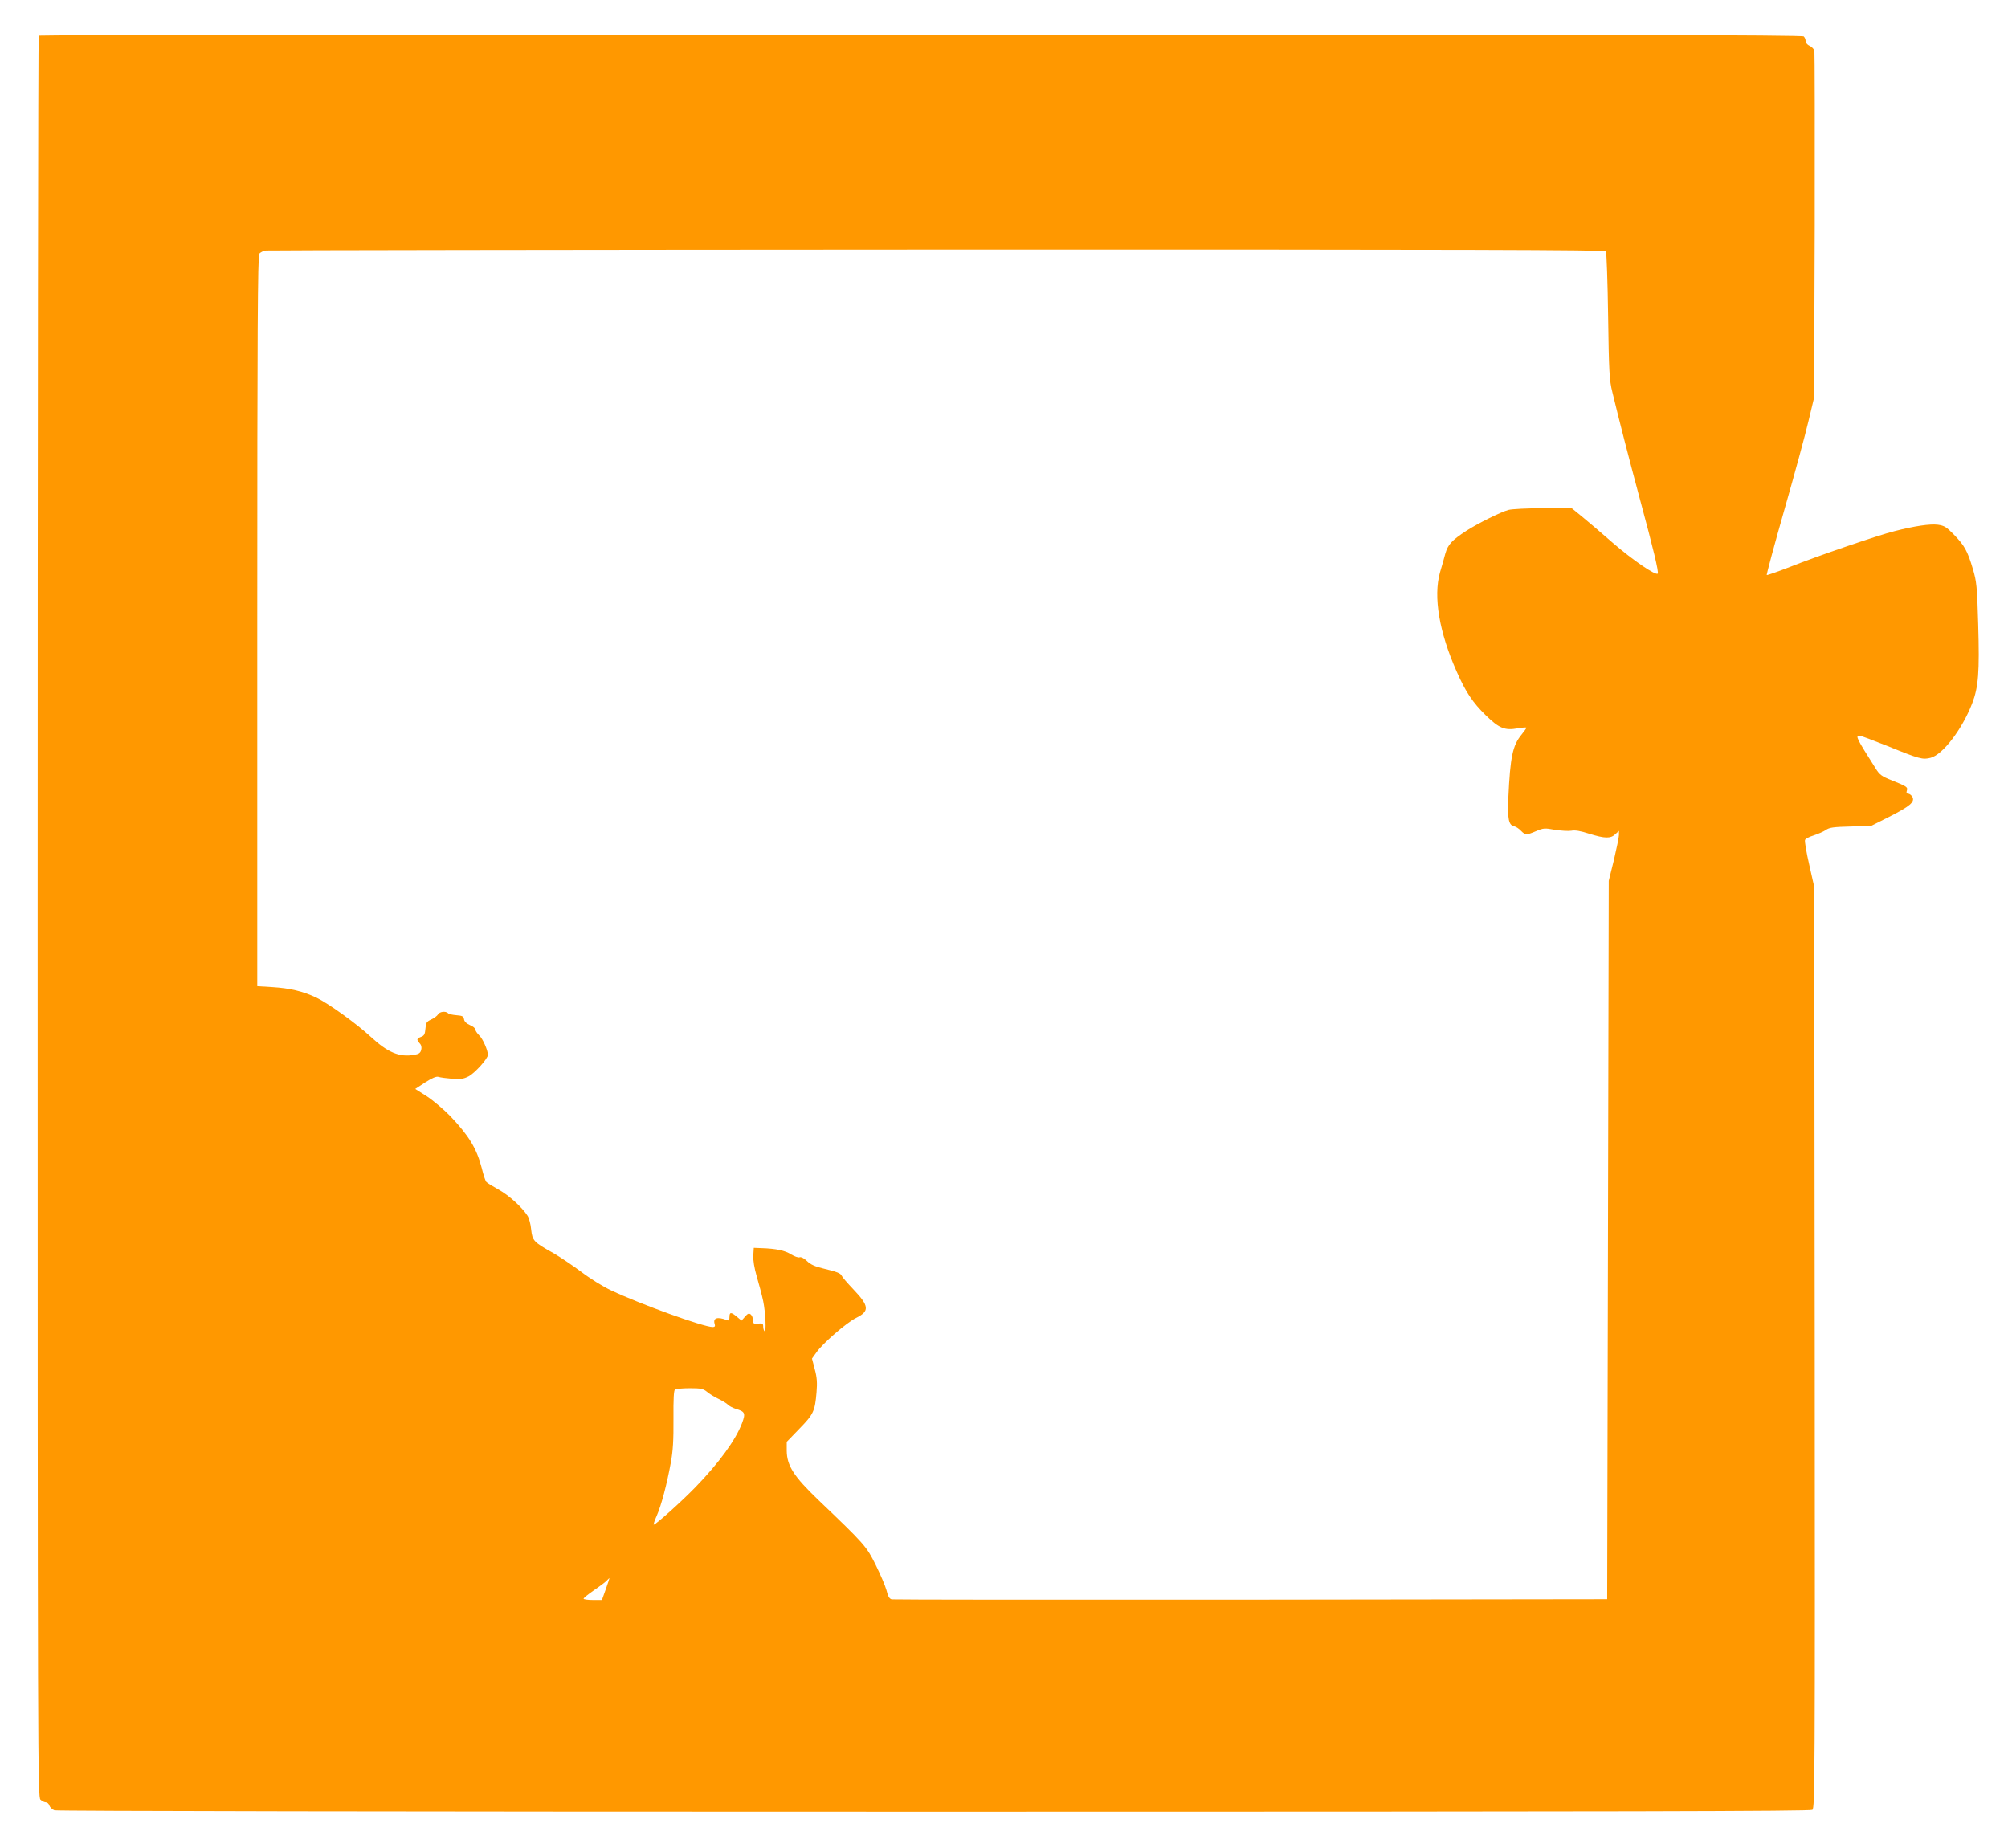
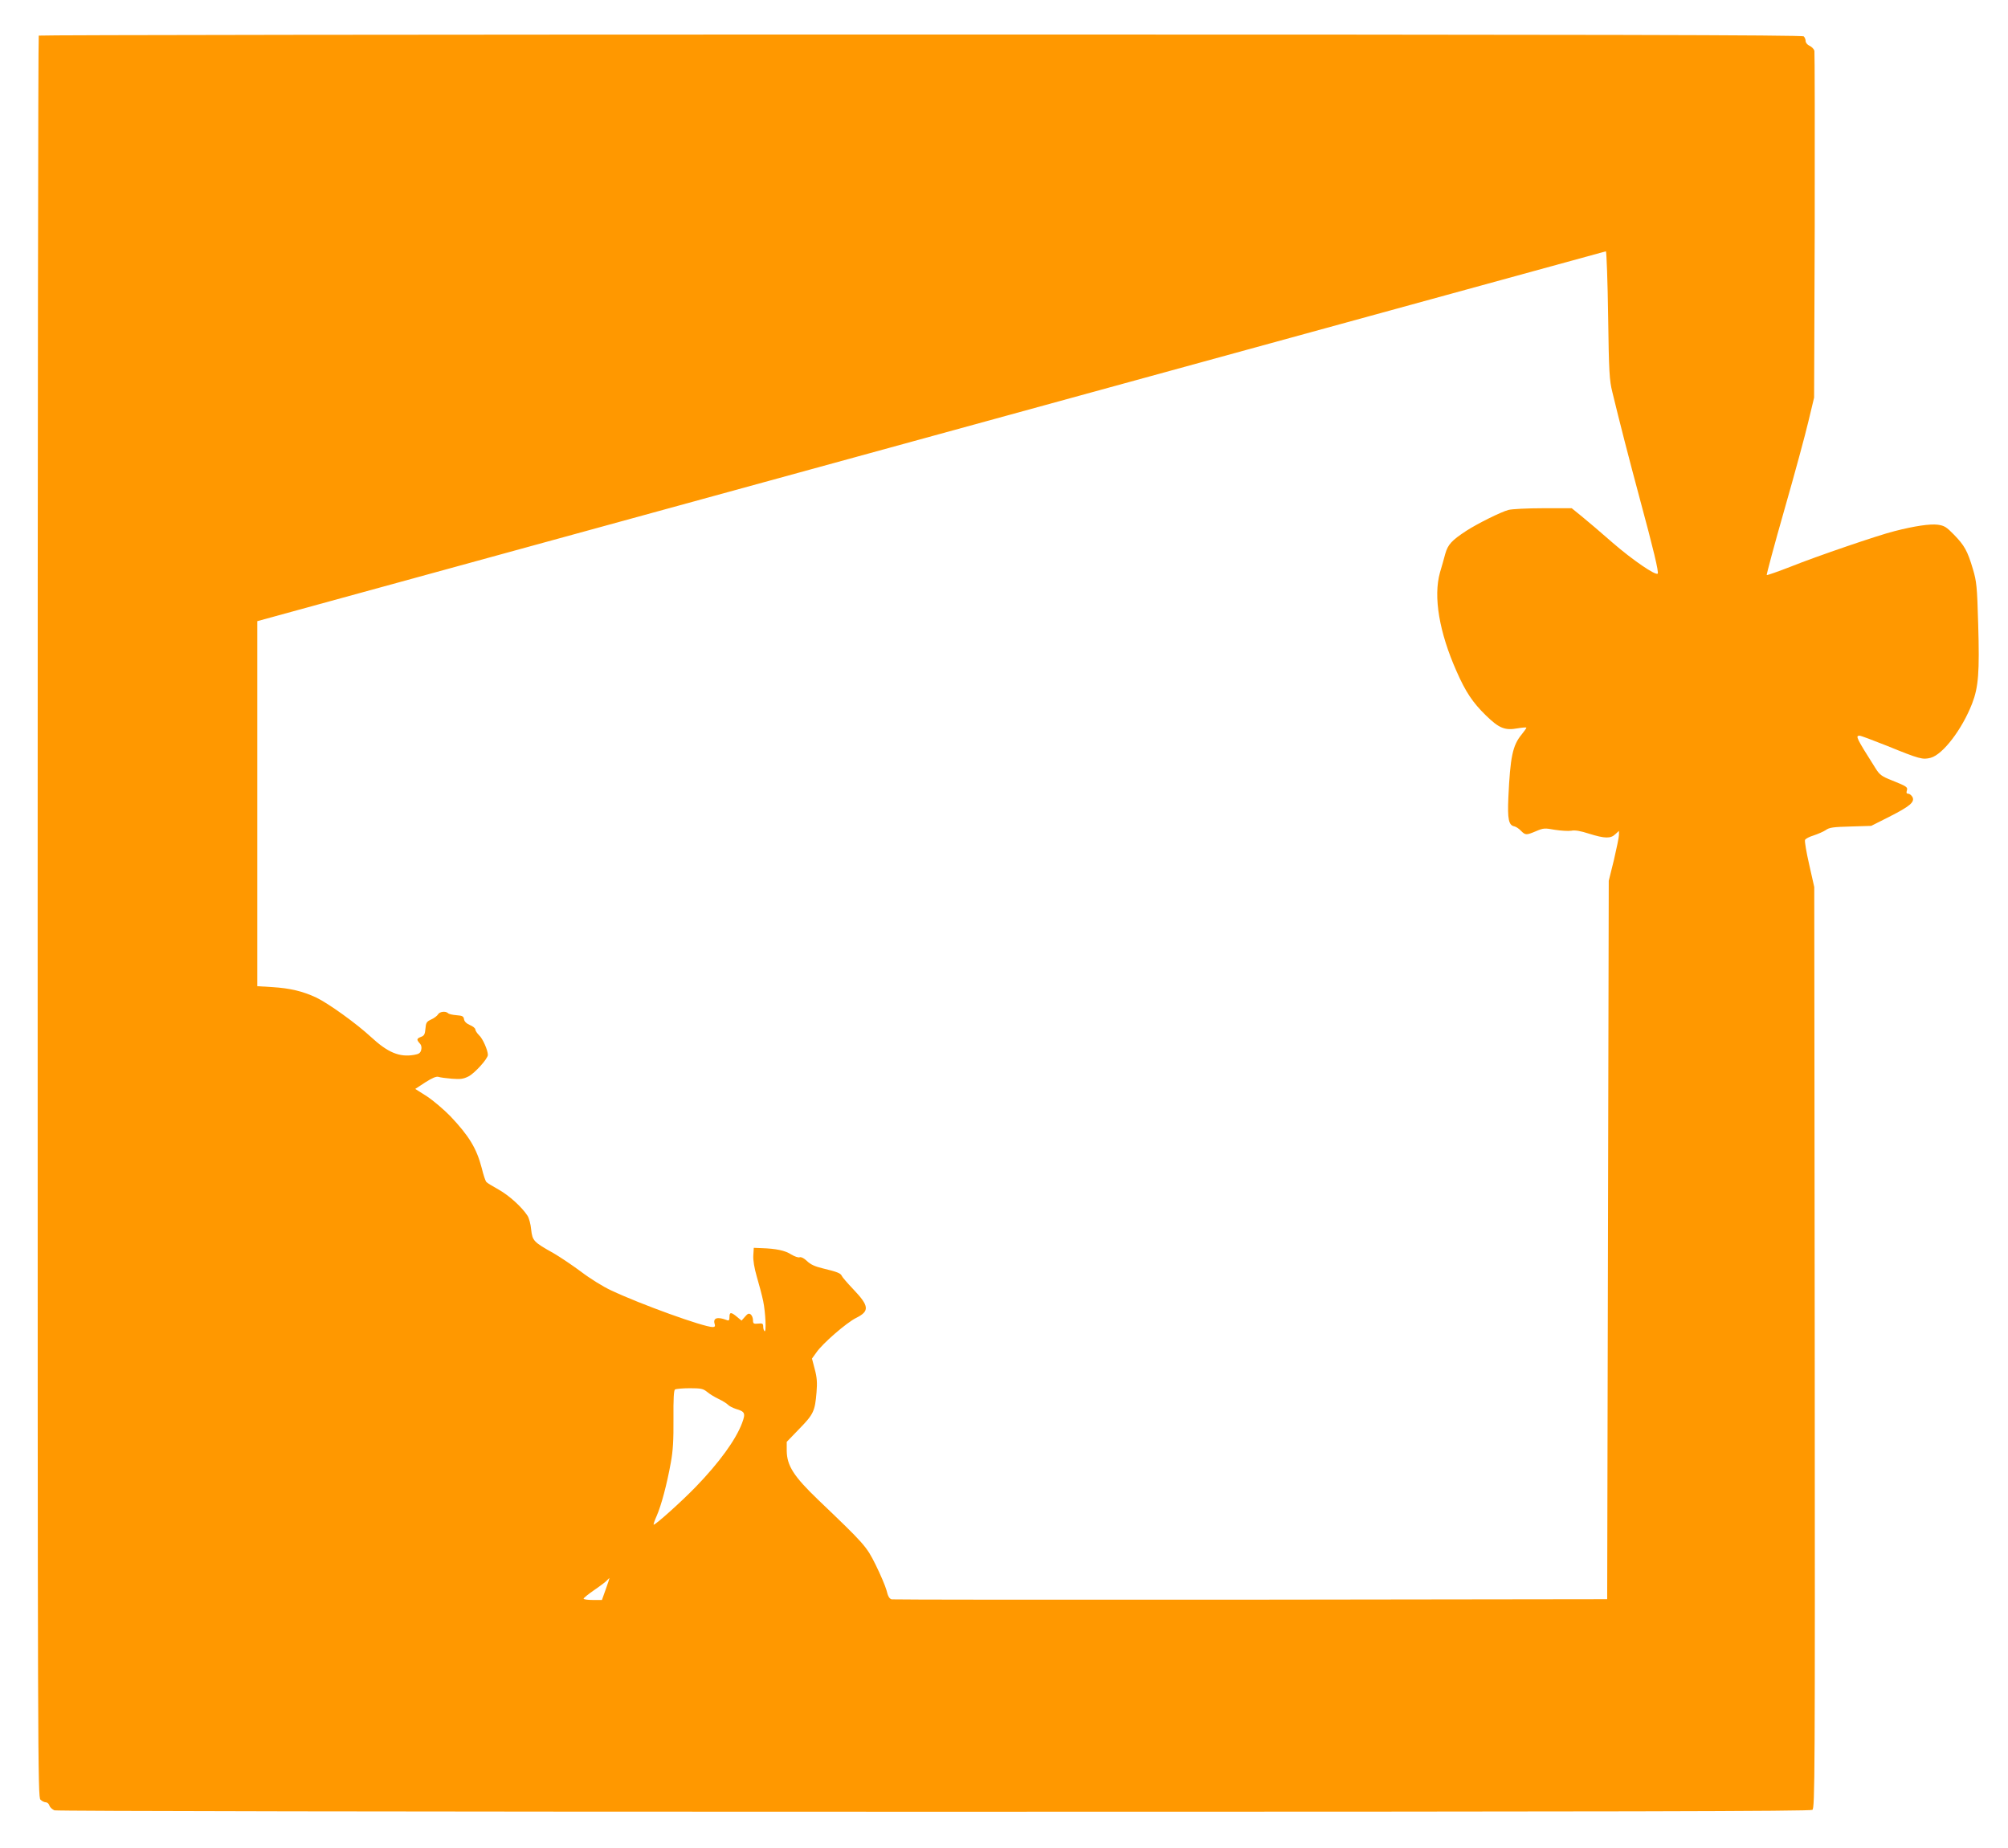
<svg xmlns="http://www.w3.org/2000/svg" version="1.0" width="1280pt" height="1178pt" viewBox="0 0 1280 1178" preserveAspectRatio="xMidYMid meet">
  <g transform="translate(0,1178) scale(0.1,-0.1)" fill="#ff9800" stroke="none">
-     <path d="M247 11553 c-4 -3 -7 -2532 -7 -5618 0 -5424 1 -5612 18 -5628 10 -10 26 -17 35 -17 8 0 19 -9 22 -21 4 -11 18 -24 32 -30 15 -5 2135 -9 5607 -9 4450 0 5586 3 5599 12 16 12 17 193 15 2948 l-3 2935 -32 142 c-18 78 -30 149 -27 158 3 8 28 21 55 29 27 9 62 24 77 34 23 17 48 20 159 23 l131 4 115 58 c132 67 164 94 148 126 -7 12 -19 21 -27 21 -11 0 -13 6 -9 19 7 23 2 27 -95 66 -66 26 -79 36 -105 78 -122 193 -129 207 -101 207 8 0 85 -29 173 -64 211 -86 229 -90 280 -77 78 21 200 181 264 345 41 106 48 200 39 506 -7 244 -10 272 -34 353 -34 115 -54 150 -120 218 -48 49 -61 58 -104 64 -49 6 -147 -8 -275 -41 -99 -24 -499 -161 -661 -226 -82 -32 -151 -56 -154 -54 -2 3 48 191 113 418 65 227 134 481 153 563 l36 150 4 1095 c1 602 0 1104 -2 1116 -3 11 -17 26 -31 32 -14 6 -25 20 -25 30 0 10 -5 23 -12 30 -9 9 -1273 12 -5628 12 -3089 0 -5620 -3 -5623 -7z m9990 -1375 c4 -7 11 -193 14 -413 5 -358 8 -409 27 -485 46 -190 105 -420 175 -680 87 -322 122 -468 114 -477 -14 -13 -160 87 -286 196 -73 64 -162 140 -198 169 l-64 52 -182 0 c-100 0 -200 -5 -222 -11 -48 -13 -195 -86 -268 -133 -93 -61 -117 -87 -134 -146 -8 -30 -23 -84 -34 -120 -43 -154 -5 -380 106 -630 58 -132 103 -199 187 -281 84 -82 121 -97 203 -82 30 5 55 7 55 4 0 -4 -14 -23 -30 -43 -58 -70 -73 -143 -85 -403 -6 -138 2 -176 38 -183 10 -2 29 -14 42 -28 29 -29 34 -29 96 -3 47 20 55 21 120 9 39 -6 86 -9 105 -6 23 5 59 -1 114 -19 100 -31 137 -32 167 -3 l23 21 0 -26 c0 -14 -15 -86 -32 -159 l-33 -133 -5 -2290 -5 -2290 -2270 -3 c-1248 -1 -2279 0 -2291 2 -15 4 -24 20 -33 58 -8 29 -39 101 -69 162 -59 119 -69 130 -368 416 -154 148 -198 216 -199 312 l0 56 81 84 c90 92 99 112 109 232 5 60 3 94 -11 146 l-18 69 28 39 c39 57 191 189 253 220 87 43 84 76 -16 181 -38 40 -72 79 -75 87 -7 17 -29 26 -121 48 -50 12 -79 25 -101 47 -19 18 -37 27 -46 24 -9 -4 -33 5 -55 18 -38 25 -96 37 -188 40 l-50 2 -3 -48 c-2 -30 6 -80 22 -135 14 -48 33 -118 41 -157 15 -72 21 -204 8 -191 -4 4 -8 17 -8 29 0 19 -5 22 -32 19 -29 -3 -33 0 -33 21 0 14 -6 30 -14 37 -12 9 -19 7 -37 -14 l-22 -25 -29 24 c-38 32 -48 31 -48 -1 0 -20 -4 -25 -16 -20 -62 24 -91 14 -78 -26 4 -13 0 -18 -13 -18 -58 0 -462 146 -648 234 -50 23 -135 76 -190 118 -55 41 -134 94 -175 118 -129 72 -136 80 -144 151 -3 35 -14 74 -23 88 -36 56 -118 130 -184 167 -38 21 -74 43 -79 49 -6 7 -19 46 -29 88 -33 126 -80 204 -200 331 -42 43 -109 100 -150 127 l-74 47 64 42 c44 28 70 39 84 35 11 -4 49 -9 86 -12 54 -4 72 -2 106 15 40 21 123 113 123 137 0 29 -33 105 -56 125 -13 13 -24 30 -24 37 0 8 -15 20 -34 28 -23 10 -36 23 -38 37 -3 19 -10 23 -48 26 -25 2 -49 7 -54 13 -16 15 -54 10 -64 -8 -5 -9 -25 -24 -43 -32 -30 -14 -34 -21 -37 -59 -3 -35 -8 -45 -28 -52 -28 -11 -30 -17 -9 -41 11 -11 14 -26 10 -42 -5 -20 -15 -27 -46 -32 -93 -16 -167 15 -274 114 -93 86 -272 215 -350 252 -86 40 -166 59 -277 66 l-98 6 0 2327 c0 1845 3 2330 13 2342 6 9 26 19 42 21 17 2 1943 5 4282 6 3392 1 4253 -2 4260 -11z m-5730 -7271 c15 -13 49 -34 75 -46 25 -12 52 -29 58 -36 7 -8 30 -20 51 -27 58 -17 63 -27 39 -91 -40 -106 -145 -251 -295 -406 -92 -95 -255 -241 -268 -241 -3 0 5 25 19 56 29 66 65 200 90 339 14 75 18 144 17 280 -1 128 2 182 10 187 7 4 49 8 94 8 71 0 85 -3 110 -23z m-645 -1257 l-25 -70 -58 0 c-33 0 -59 4 -59 8 0 5 31 30 69 56 38 26 75 54 81 62 7 7 14 14 15 14 1 0 -9 -31 -23 -70z" />
+     <path d="M247 11553 c-4 -3 -7 -2532 -7 -5618 0 -5424 1 -5612 18 -5628 10 -10 26 -17 35 -17 8 0 19 -9 22 -21 4 -11 18 -24 32 -30 15 -5 2135 -9 5607 -9 4450 0 5586 3 5599 12 16 12 17 193 15 2948 l-3 2935 -32 142 c-18 78 -30 149 -27 158 3 8 28 21 55 29 27 9 62 24 77 34 23 17 48 20 159 23 l131 4 115 58 c132 67 164 94 148 126 -7 12 -19 21 -27 21 -11 0 -13 6 -9 19 7 23 2 27 -95 66 -66 26 -79 36 -105 78 -122 193 -129 207 -101 207 8 0 85 -29 173 -64 211 -86 229 -90 280 -77 78 21 200 181 264 345 41 106 48 200 39 506 -7 244 -10 272 -34 353 -34 115 -54 150 -120 218 -48 49 -61 58 -104 64 -49 6 -147 -8 -275 -41 -99 -24 -499 -161 -661 -226 -82 -32 -151 -56 -154 -54 -2 3 48 191 113 418 65 227 134 481 153 563 l36 150 4 1095 c1 602 0 1104 -2 1116 -3 11 -17 26 -31 32 -14 6 -25 20 -25 30 0 10 -5 23 -12 30 -9 9 -1273 12 -5628 12 -3089 0 -5620 -3 -5623 -7z m9990 -1375 c4 -7 11 -193 14 -413 5 -358 8 -409 27 -485 46 -190 105 -420 175 -680 87 -322 122 -468 114 -477 -14 -13 -160 87 -286 196 -73 64 -162 140 -198 169 l-64 52 -182 0 c-100 0 -200 -5 -222 -11 -48 -13 -195 -86 -268 -133 -93 -61 -117 -87 -134 -146 -8 -30 -23 -84 -34 -120 -43 -154 -5 -380 106 -630 58 -132 103 -199 187 -281 84 -82 121 -97 203 -82 30 5 55 7 55 4 0 -4 -14 -23 -30 -43 -58 -70 -73 -143 -85 -403 -6 -138 2 -176 38 -183 10 -2 29 -14 42 -28 29 -29 34 -29 96 -3 47 20 55 21 120 9 39 -6 86 -9 105 -6 23 5 59 -1 114 -19 100 -31 137 -32 167 -3 l23 21 0 -26 c0 -14 -15 -86 -32 -159 l-33 -133 -5 -2290 -5 -2290 -2270 -3 c-1248 -1 -2279 0 -2291 2 -15 4 -24 20 -33 58 -8 29 -39 101 -69 162 -59 119 -69 130 -368 416 -154 148 -198 216 -199 312 l0 56 81 84 c90 92 99 112 109 232 5 60 3 94 -11 146 l-18 69 28 39 c39 57 191 189 253 220 87 43 84 76 -16 181 -38 40 -72 79 -75 87 -7 17 -29 26 -121 48 -50 12 -79 25 -101 47 -19 18 -37 27 -46 24 -9 -4 -33 5 -55 18 -38 25 -96 37 -188 40 l-50 2 -3 -48 c-2 -30 6 -80 22 -135 14 -48 33 -118 41 -157 15 -72 21 -204 8 -191 -4 4 -8 17 -8 29 0 19 -5 22 -32 19 -29 -3 -33 0 -33 21 0 14 -6 30 -14 37 -12 9 -19 7 -37 -14 l-22 -25 -29 24 c-38 32 -48 31 -48 -1 0 -20 -4 -25 -16 -20 -62 24 -91 14 -78 -26 4 -13 0 -18 -13 -18 -58 0 -462 146 -648 234 -50 23 -135 76 -190 118 -55 41 -134 94 -175 118 -129 72 -136 80 -144 151 -3 35 -14 74 -23 88 -36 56 -118 130 -184 167 -38 21 -74 43 -79 49 -6 7 -19 46 -29 88 -33 126 -80 204 -200 331 -42 43 -109 100 -150 127 l-74 47 64 42 c44 28 70 39 84 35 11 -4 49 -9 86 -12 54 -4 72 -2 106 15 40 21 123 113 123 137 0 29 -33 105 -56 125 -13 13 -24 30 -24 37 0 8 -15 20 -34 28 -23 10 -36 23 -38 37 -3 19 -10 23 -48 26 -25 2 -49 7 -54 13 -16 15 -54 10 -64 -8 -5 -9 -25 -24 -43 -32 -30 -14 -34 -21 -37 -59 -3 -35 -8 -45 -28 -52 -28 -11 -30 -17 -9 -41 11 -11 14 -26 10 -42 -5 -20 -15 -27 -46 -32 -93 -16 -167 15 -274 114 -93 86 -272 215 -350 252 -86 40 -166 59 -277 66 l-98 6 0 2327 z m-5730 -7271 c15 -13 49 -34 75 -46 25 -12 52 -29 58 -36 7 -8 30 -20 51 -27 58 -17 63 -27 39 -91 -40 -106 -145 -251 -295 -406 -92 -95 -255 -241 -268 -241 -3 0 5 25 19 56 29 66 65 200 90 339 14 75 18 144 17 280 -1 128 2 182 10 187 7 4 49 8 94 8 71 0 85 -3 110 -23z m-645 -1257 l-25 -70 -58 0 c-33 0 -59 4 -59 8 0 5 31 30 69 56 38 26 75 54 81 62 7 7 14 14 15 14 1 0 -9 -31 -23 -70z" />
  </g>
</svg>